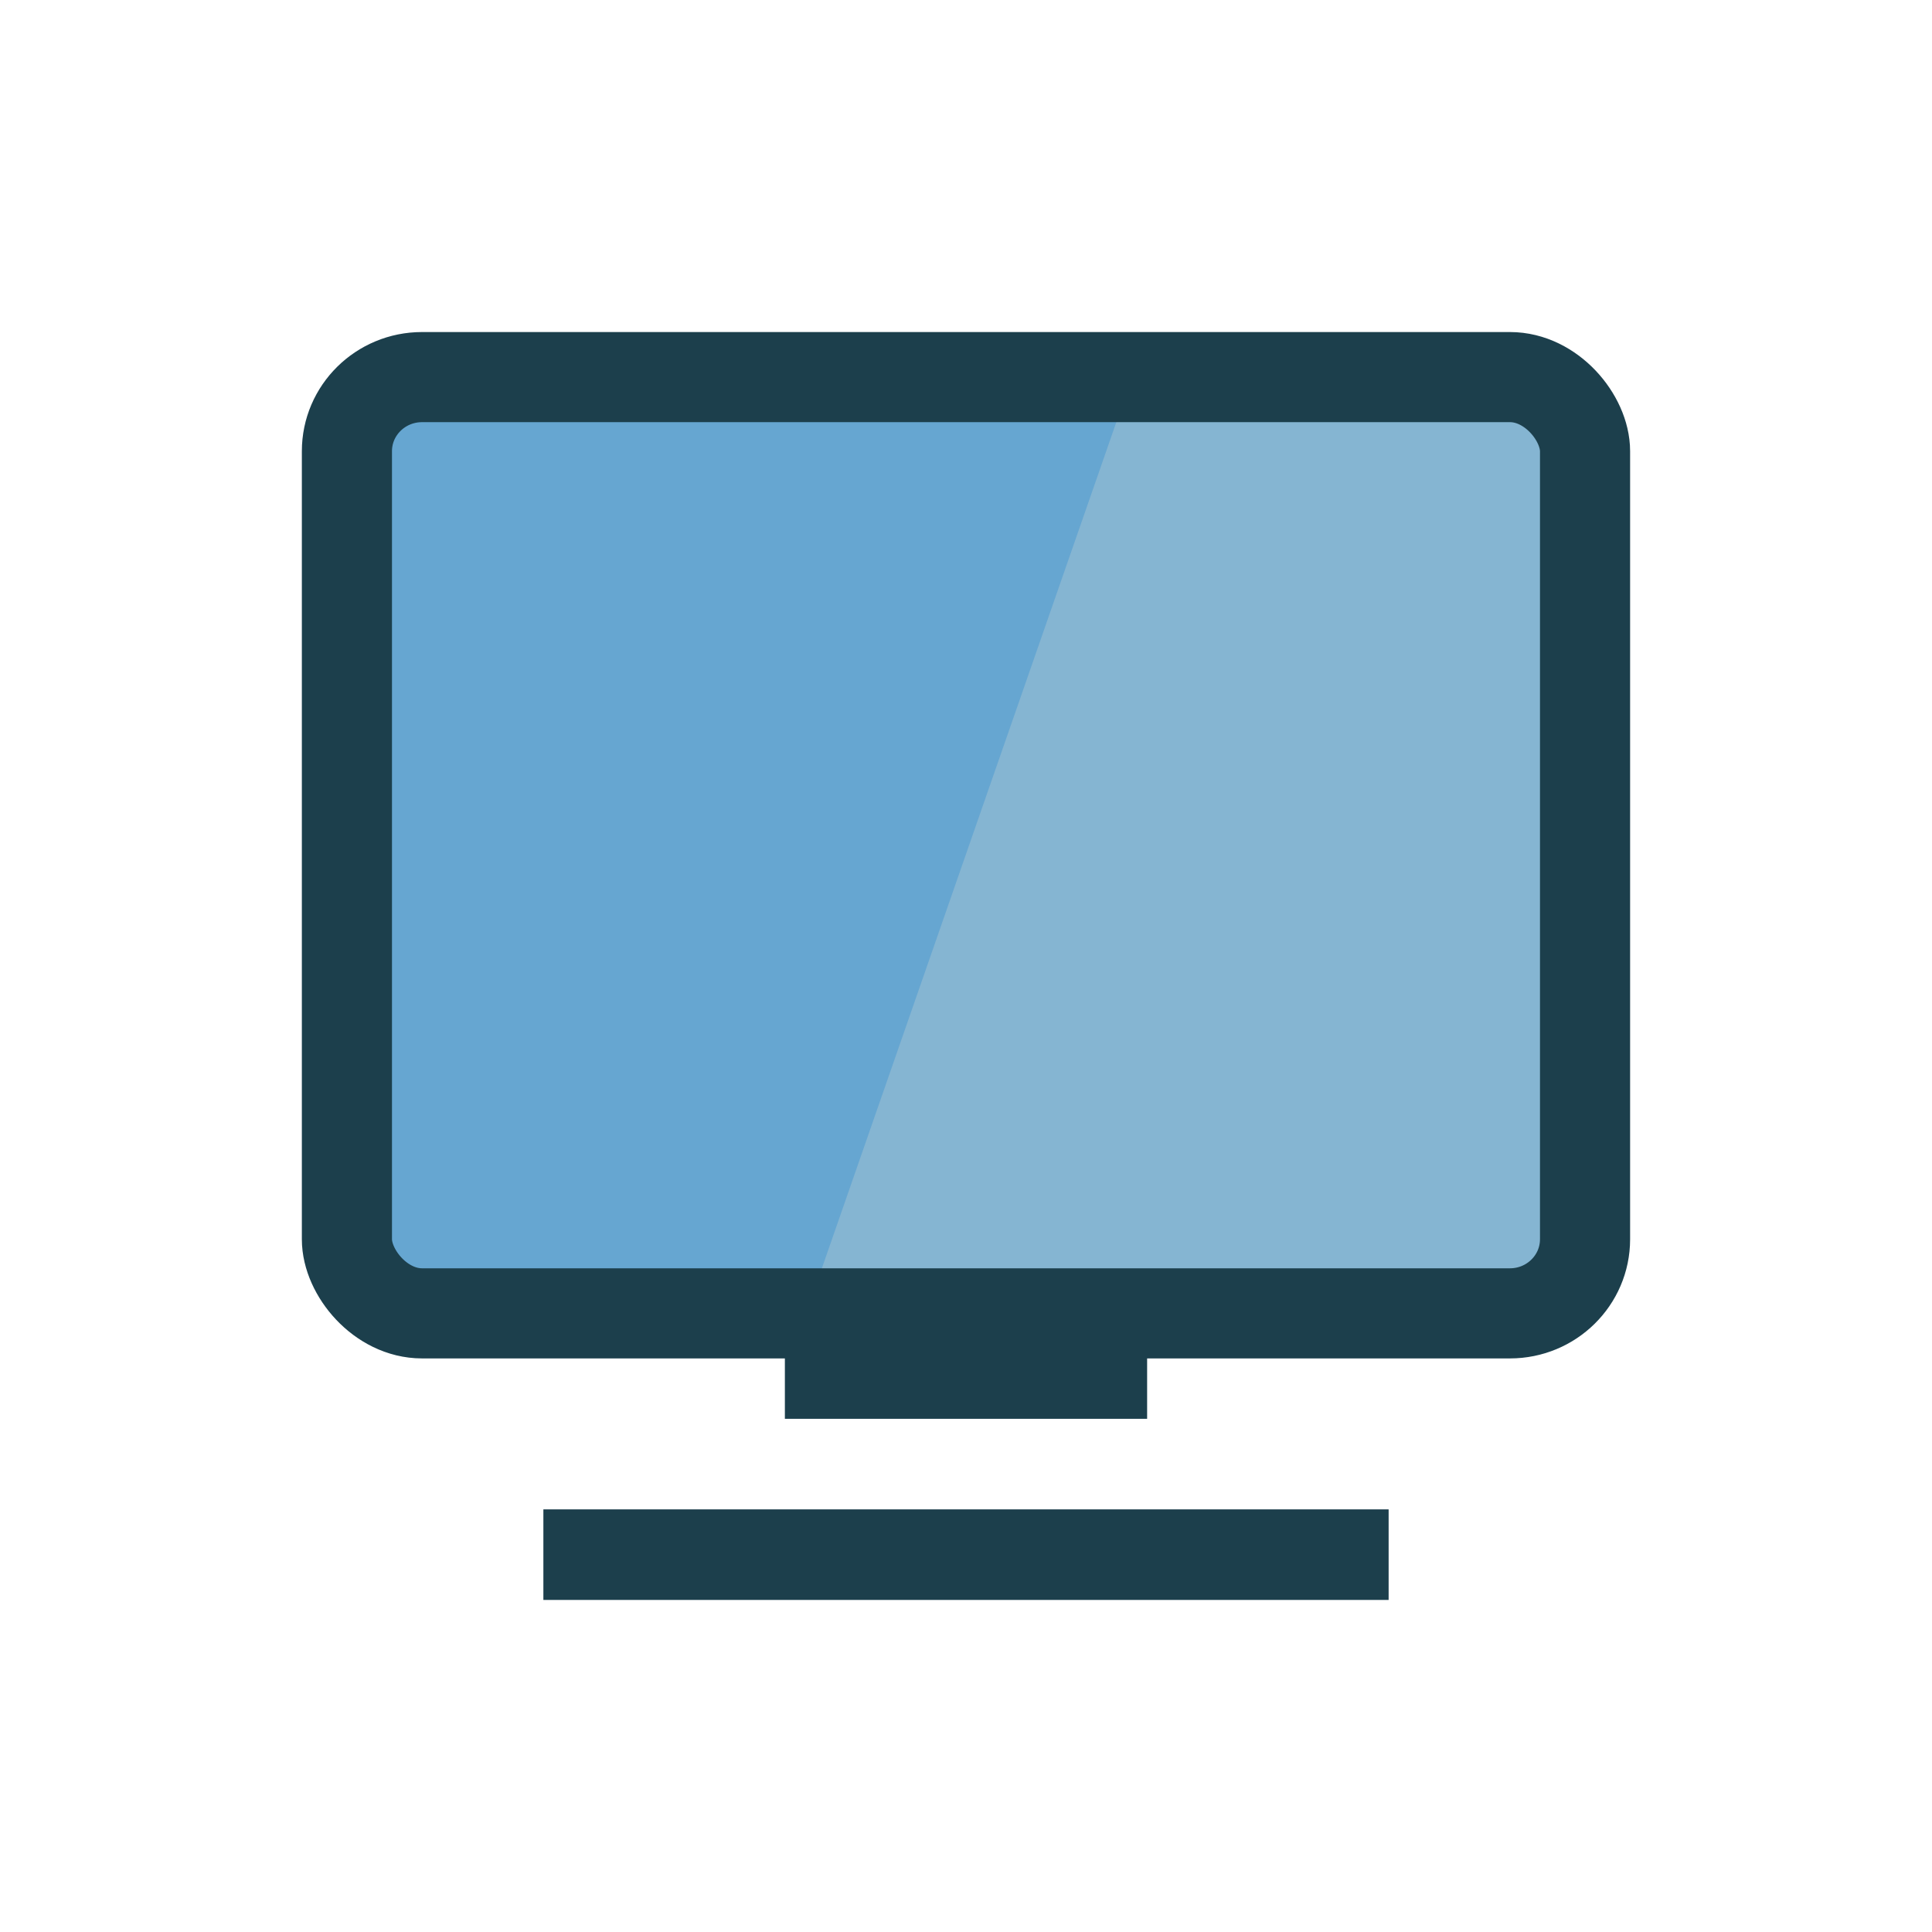
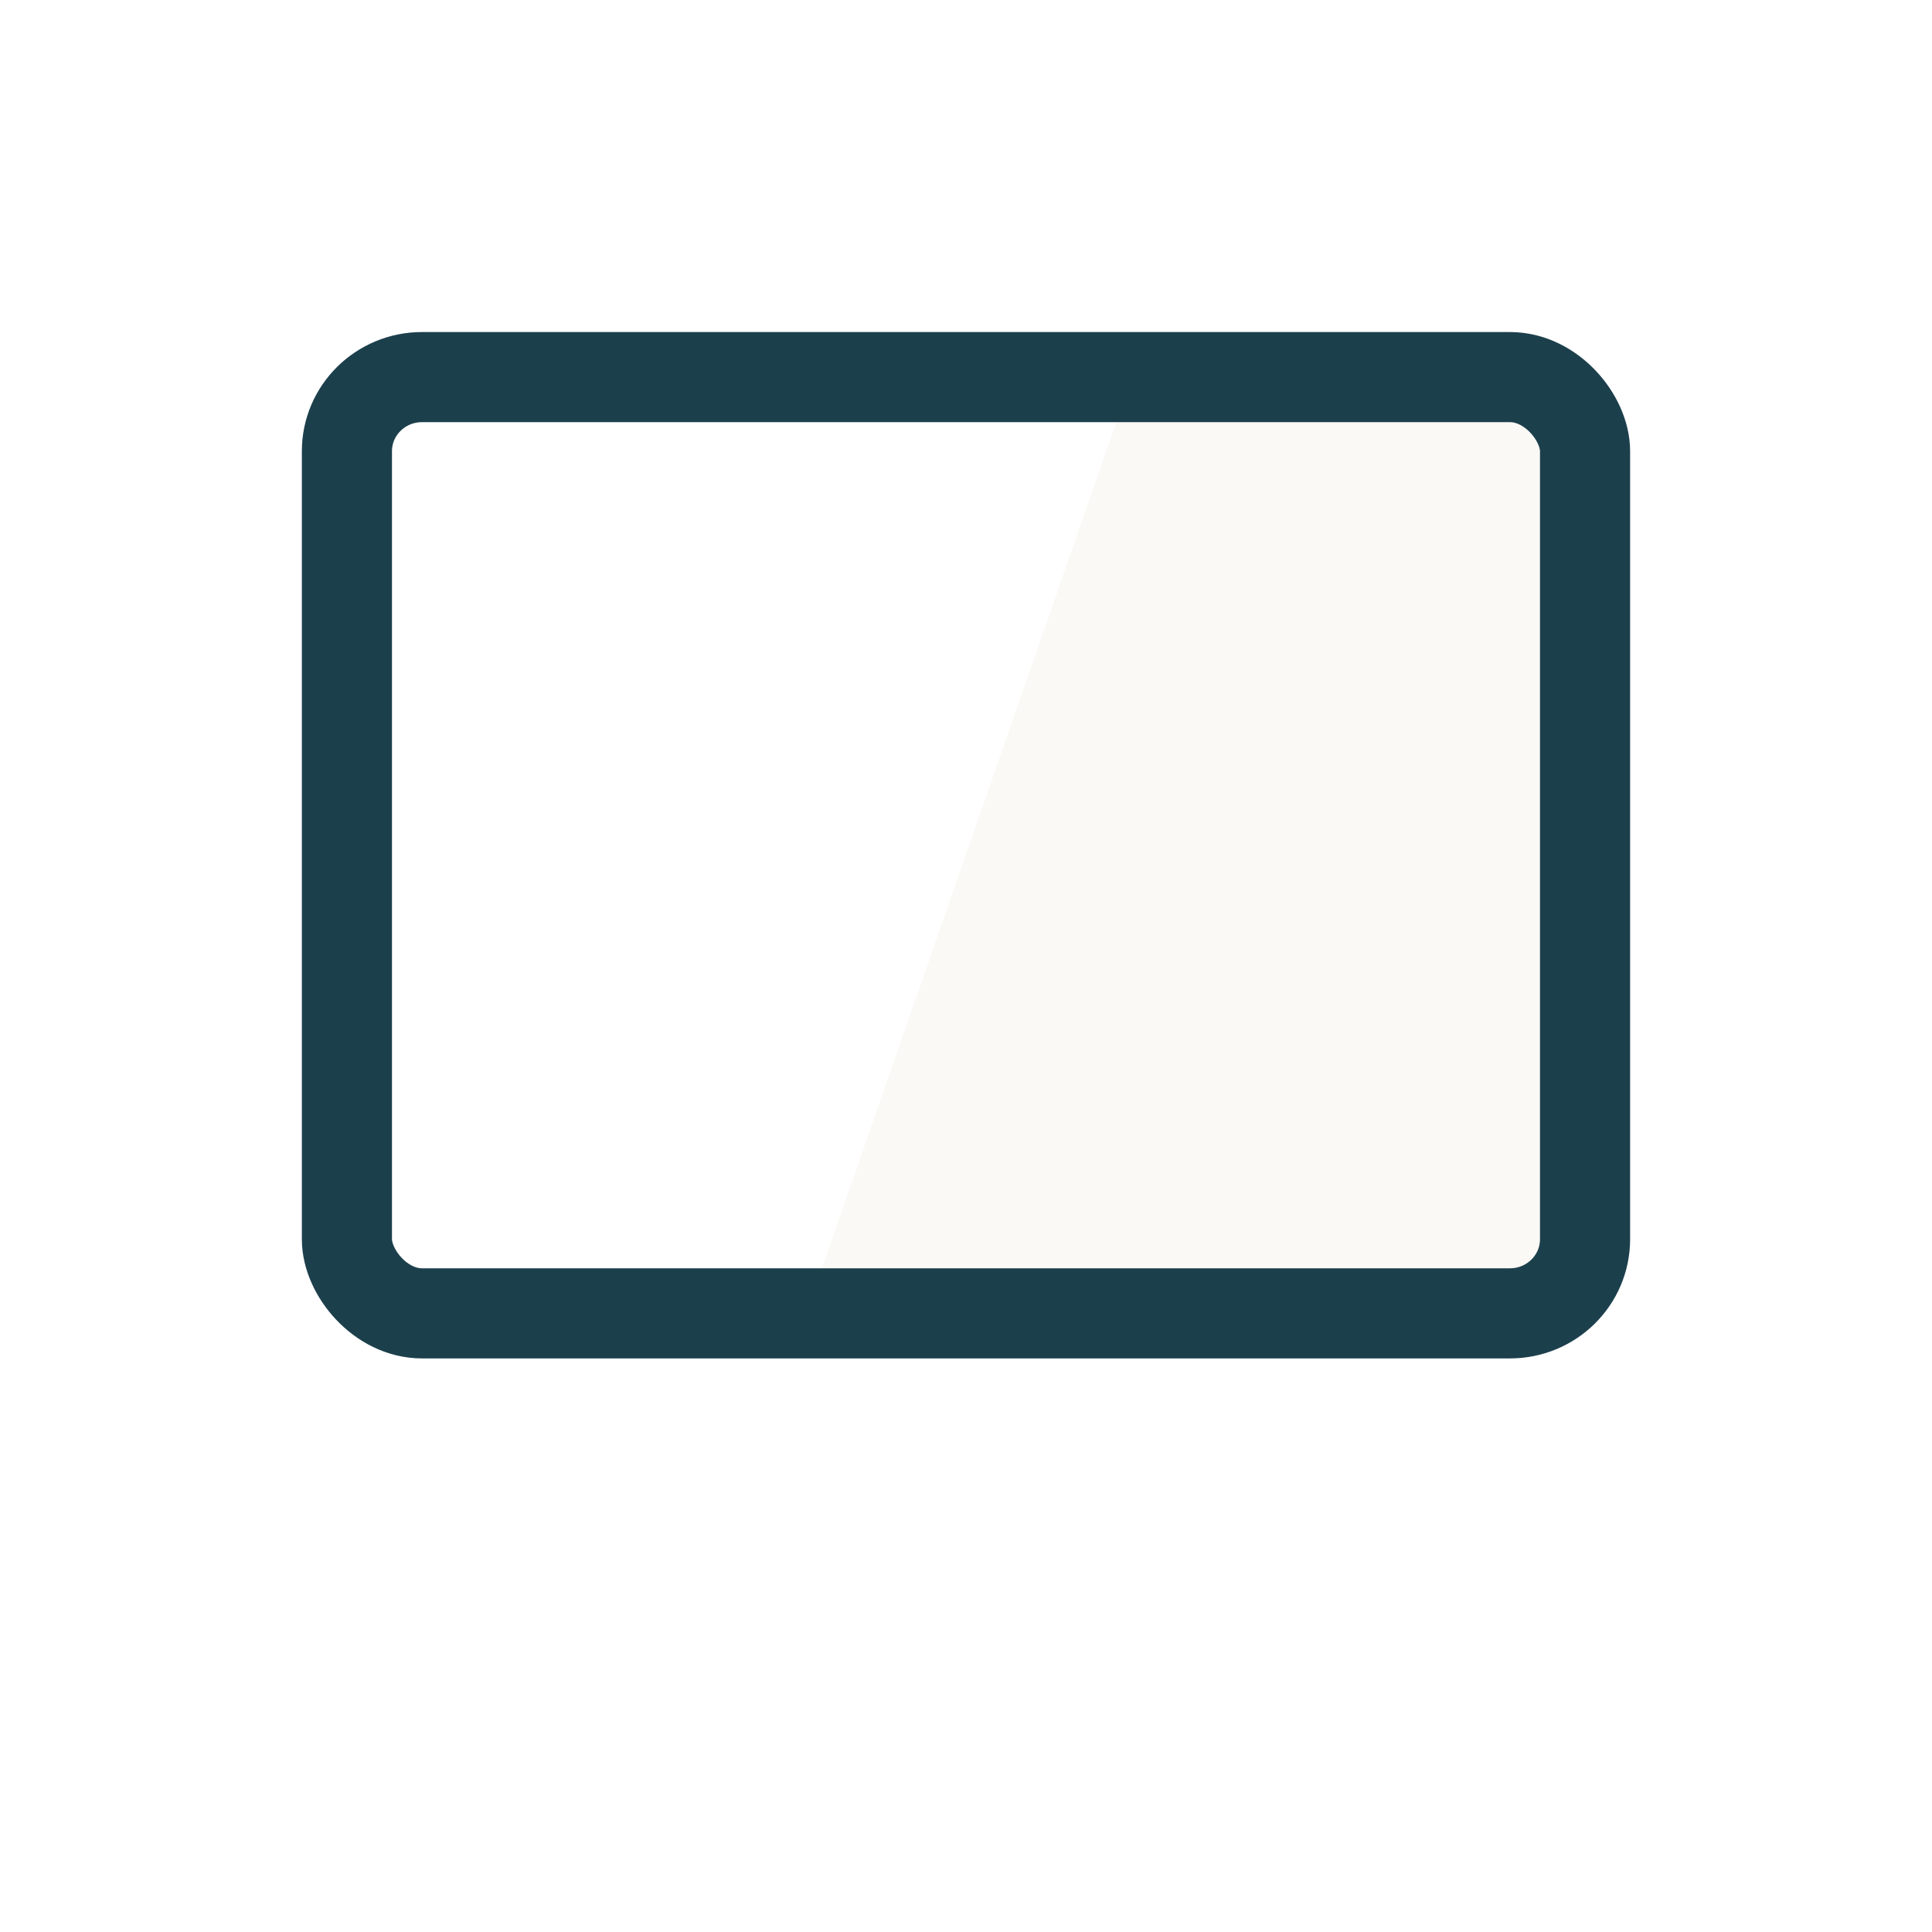
<svg xmlns="http://www.w3.org/2000/svg" width="64" height="64" viewBox="0 0 48 48">
-   <path d="m 8.531 9.352 30.938 0 0 22.687 -30.938 0 z m 0 0" style="fill:#66a6d1;fill-opacity:1;stroke:none;fill-rule:nonzero" />
  <path d="m 28.13 9.352 -7.895 22.687 19.238 0 0 -22.687 z m 0 0" style="fill:#eee6d4;fill-opacity:0.231;stroke:none;fill-rule:nonzero" />
-   <path d="m 19.5 33 0 2.25 9 0 0 -2.25 z m -6 4.5 0 2.25 21 0 0 -2.25 z" style="fill:#1c3f4c;fill-opacity:1;stroke:none;fill-rule:nonzero" />
  <rect width="30.761" height="23.261" x="8.619" y="9.369" rx="1.866" ry="1.841" style="stroke-dasharray:none;stroke-opacity:1;fill:none;opacity:1;stroke-miterlimit:4;fill-opacity:1;stroke:#1c3f4c;fill-rule:nonzero;stroke-linecap:round;stroke-linejoin:miter;stroke-width:2.239;stroke-dashoffset:0" />
</svg>